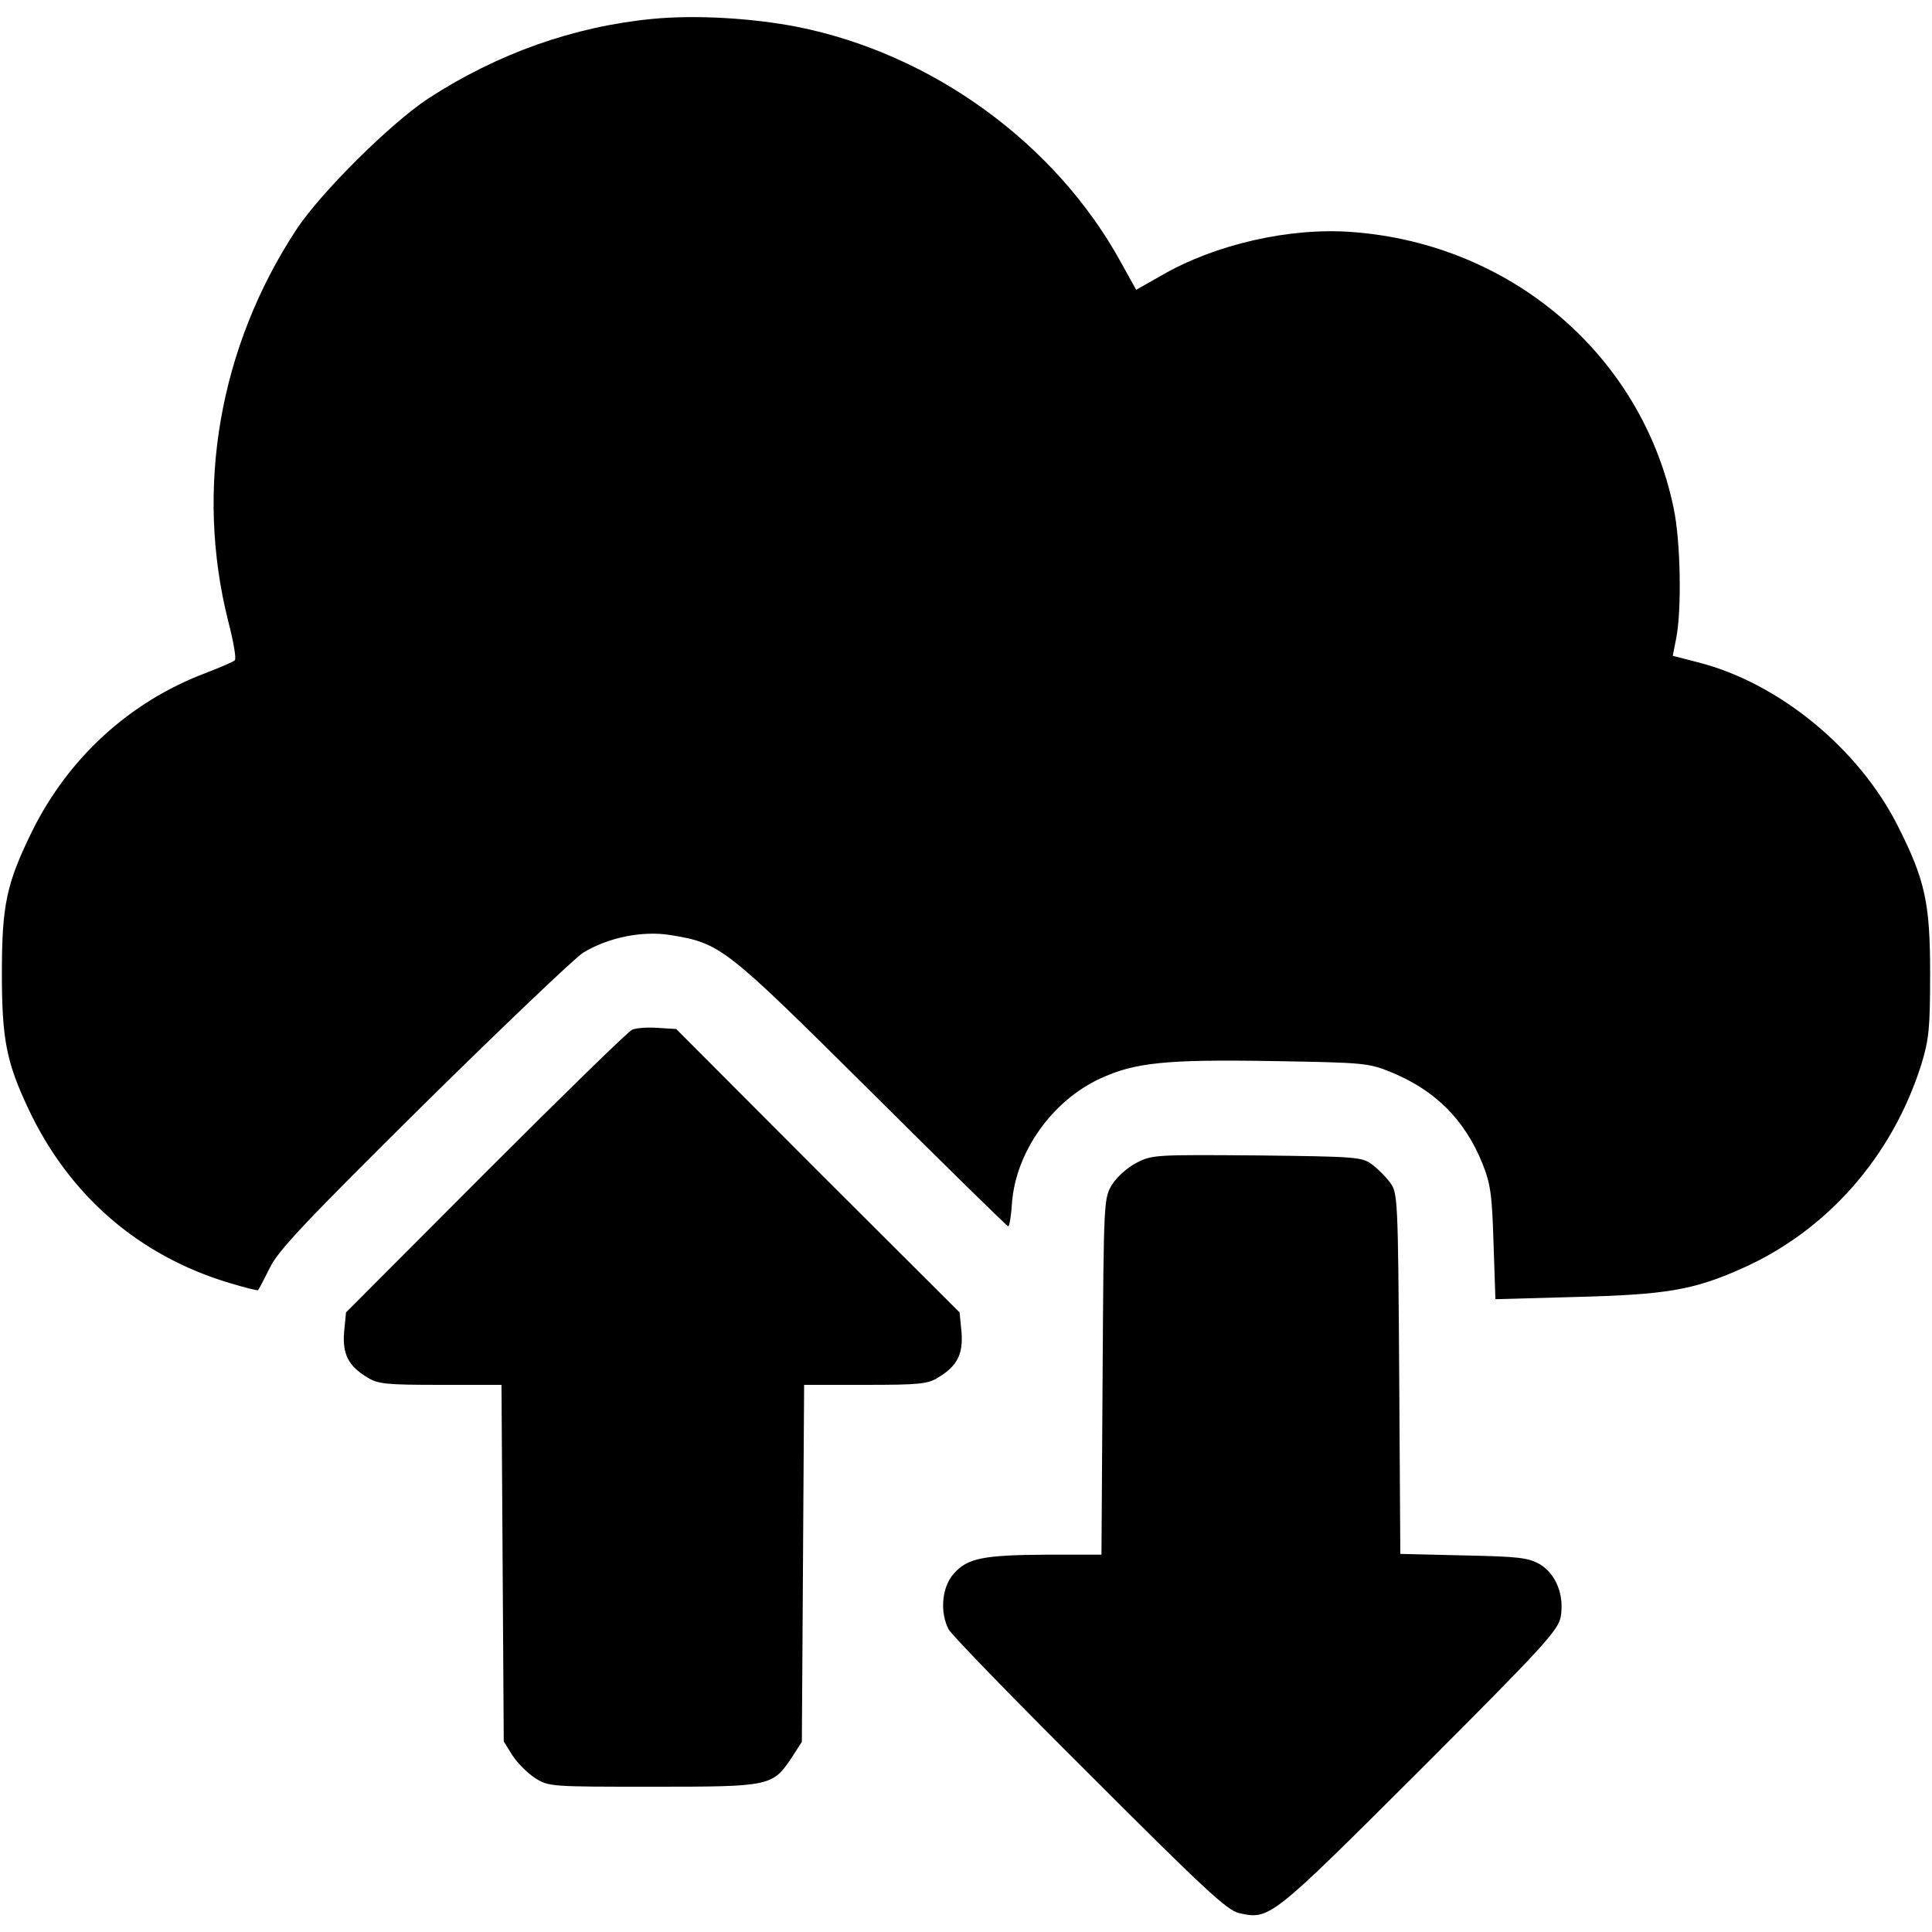
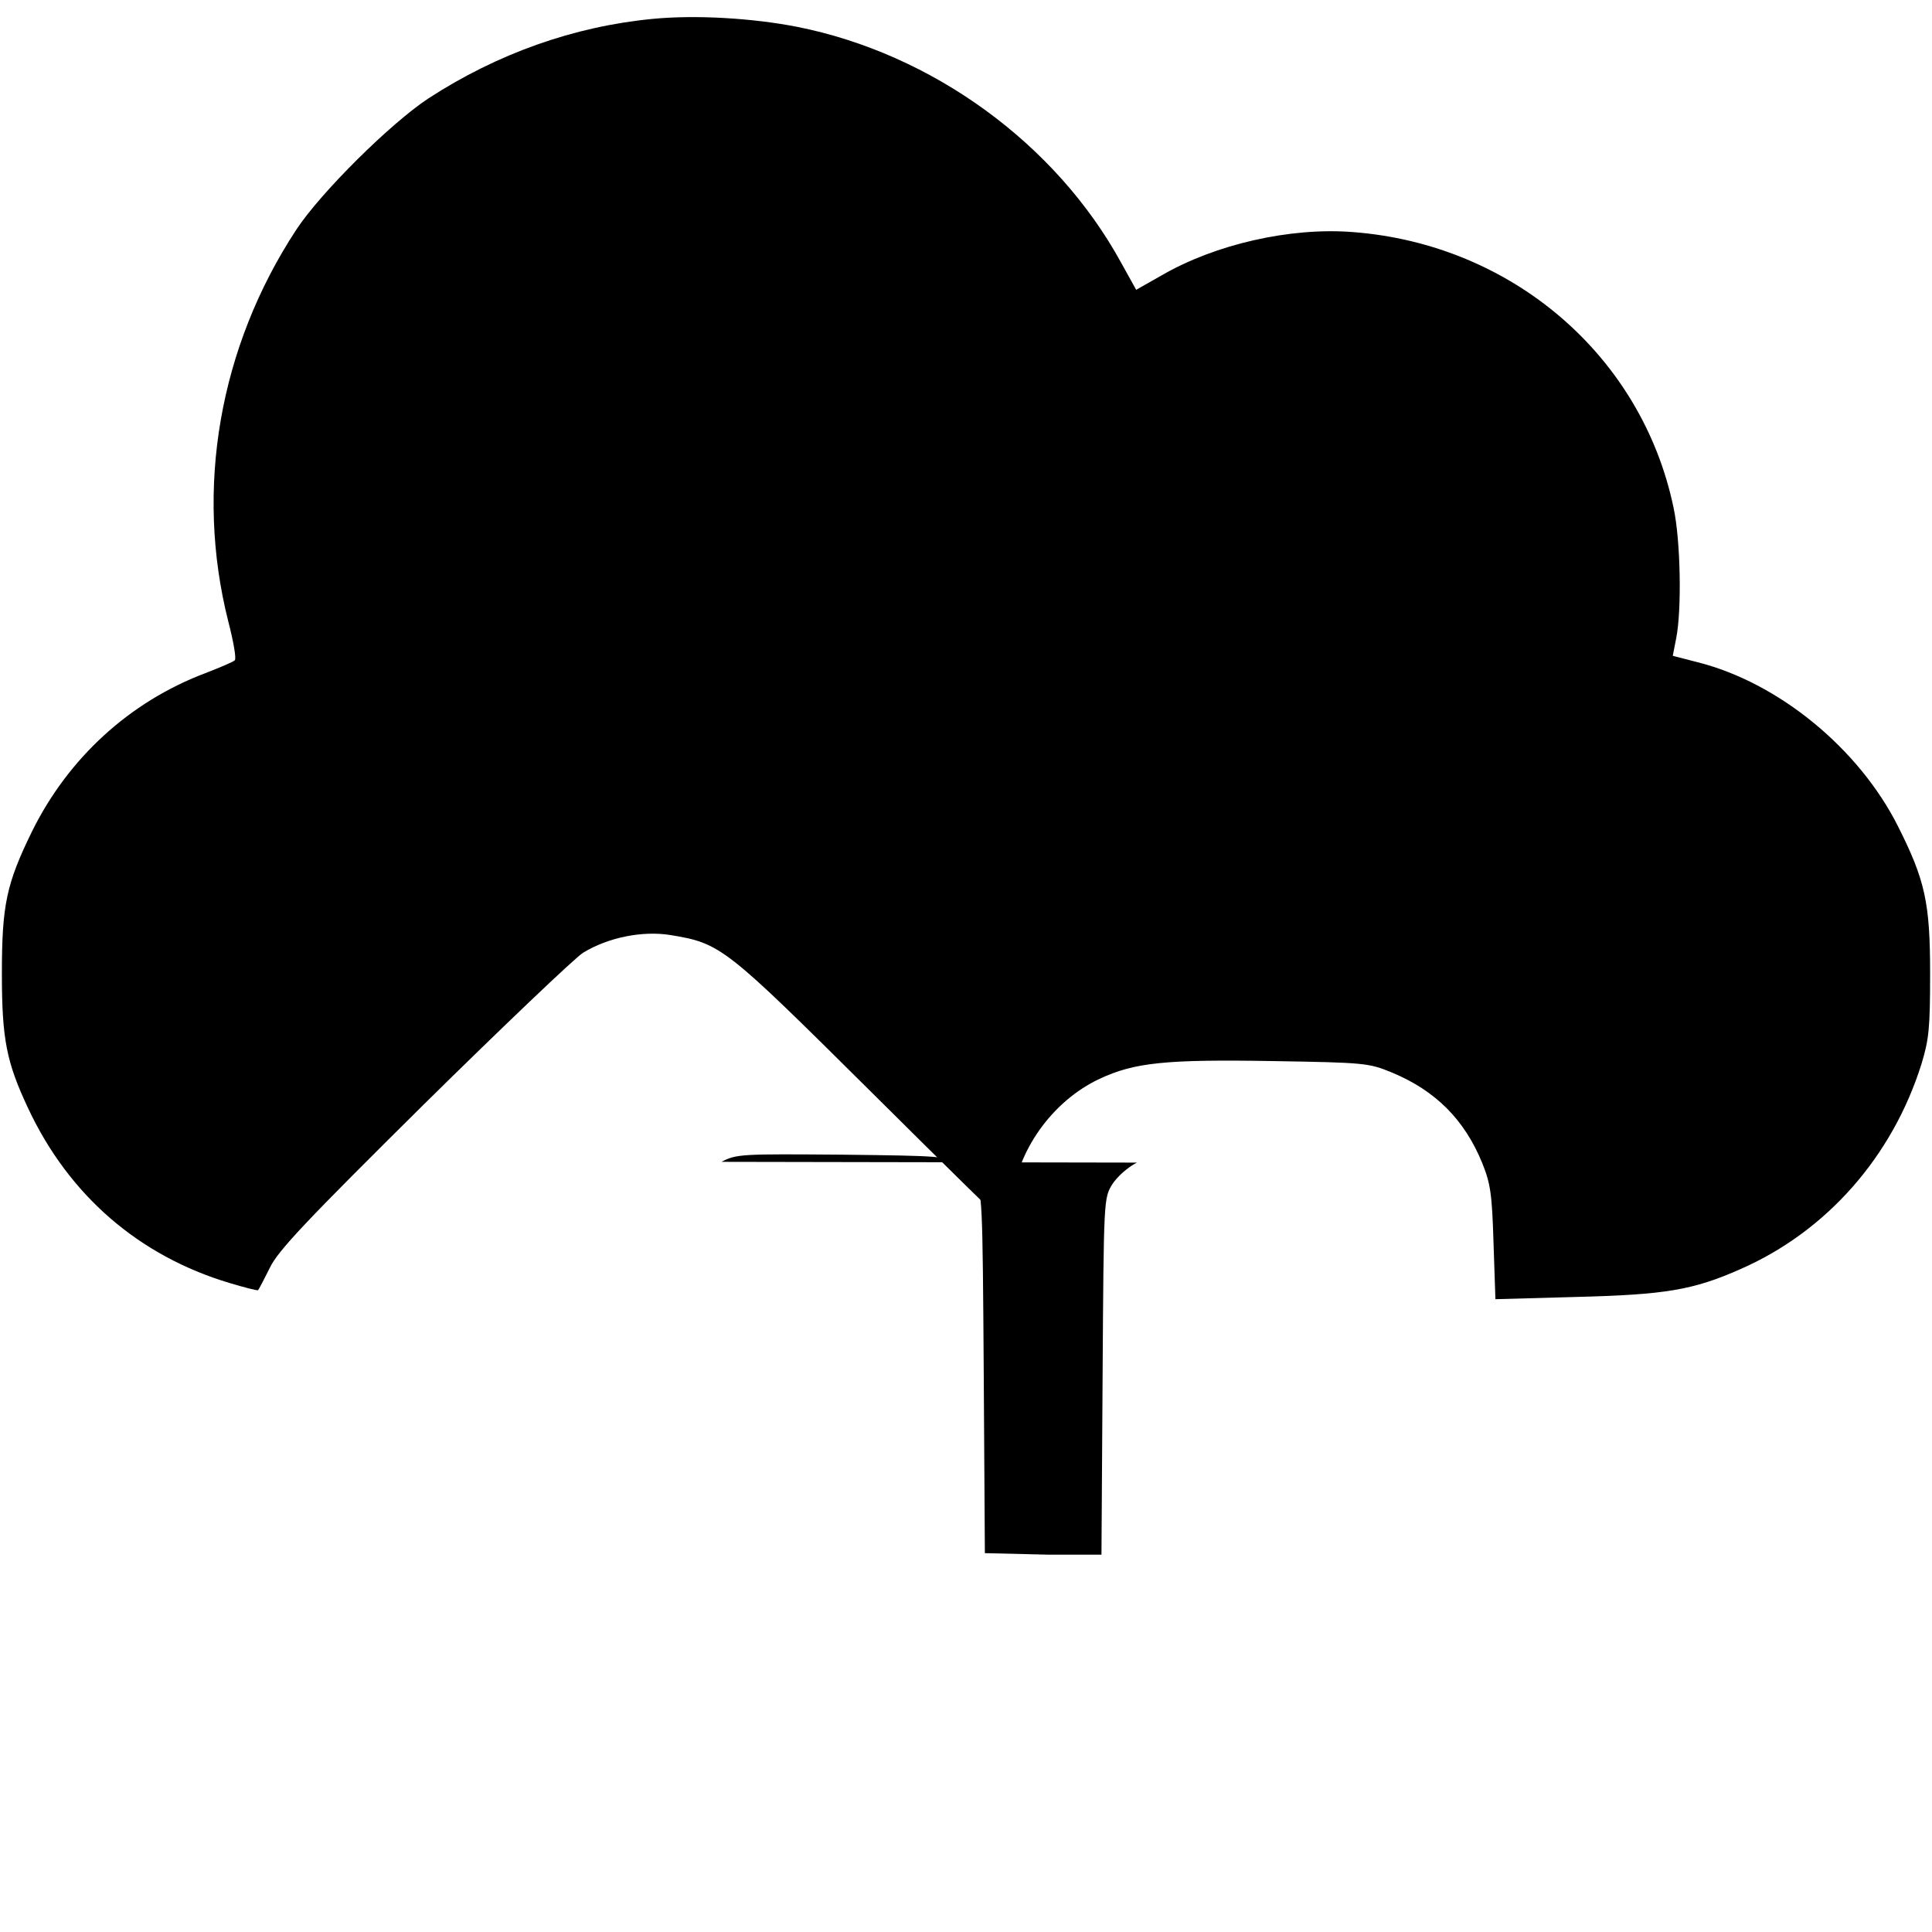
<svg xmlns="http://www.w3.org/2000/svg" version="1.0" width="512pt" height="512pt" viewBox="0 0 512 512" preserveAspectRatio="xMidYMid meet">
  <g transform="translate(0,512) scale(0.1,-0.1)" fill="#000000" stroke="none">
    <path d="M1730 5070 c-209 -20 -412 -92 -595 -211 -100 -66 -285 -249 -350 -348 -204 -311 -269 -686 -180 -1038 14 -54 22 -100 17 -103 -4 -4 -39 -19 -78 -34 -201 -76 -363 -225 -459 -419 -68 -139 -80 -195 -80 -377 0 -174 12 -235 70 -358 108 -230 293 -390 533 -462 40 -12 75 -21 76 -19 2 2 16 29 31 59 21 45 97 125 408 433 210 207 400 388 422 402 67 41 158 59 232 47 134 -22 144 -31 533 -417 196 -195 359 -355 362 -355 3 0 8 29 10 64 11 134 106 268 232 327 92 43 174 52 461 47 241 -4 252 -5 313 -30 116 -48 193 -125 240 -240 22 -55 26 -81 30 -212 l5 -149 216 6 c234 6 308 18 434 74 228 100 402 298 479 543 20 66 23 95 23 240 0 187 -13 247 -85 390 -104 207 -317 381 -531 435 l-66 17 9 46 c15 75 12 259 -7 347 -84 402 -428 698 -850 730 -165 13 -364 -32 -507 -115 l-67 -38 -40 72 c-173 316 -501 554 -859 625 -118 23 -268 32 -382 21z" />
-     <path d="M1675 2391 c-11 -5 -186 -176 -389 -379 l-369 -370 -5 -51 c-5 -59 11 -91 61 -121 28 -18 51 -20 194 -20 l162 0 3 -472 3 -473 23 -37 c13 -20 40 -47 60 -60 36 -23 42 -23 312 -23 311 0 317 1 368 77 l27 42 3 473 3 473 162 0 c143 0 166 2 194 20 50 30 66 62 61 121 l-5 51 -376 375 -375 376 -48 3 c-27 2 -58 0 -69 -5z" />
-     <path d="M3013 2039 c-24 -12 -52 -37 -65 -57 -23 -37 -23 -38 -26 -509 l-3 -473 -142 0 c-171 -1 -213 -9 -249 -50 -32 -35 -38 -102 -14 -148 8 -15 176 -188 374 -385 302 -302 364 -360 396 -367 81 -18 84 -15 478 378 328 328 367 371 374 407 10 57 -12 114 -56 140 -31 17 -55 20 -202 23 l-167 4 -3 478 c-3 465 -4 479 -24 506 -11 15 -33 37 -48 48 -26 20 -43 21 -304 24 -265 2 -279 2 -319 -19z" />
+     <path d="M3013 2039 c-24 -12 -52 -37 -65 -57 -23 -37 -23 -38 -26 -509 l-3 -473 -142 0 l-167 4 -3 478 c-3 465 -4 479 -24 506 -11 15 -33 37 -48 48 -26 20 -43 21 -304 24 -265 2 -279 2 -319 -19z" />
  </g>
</svg>